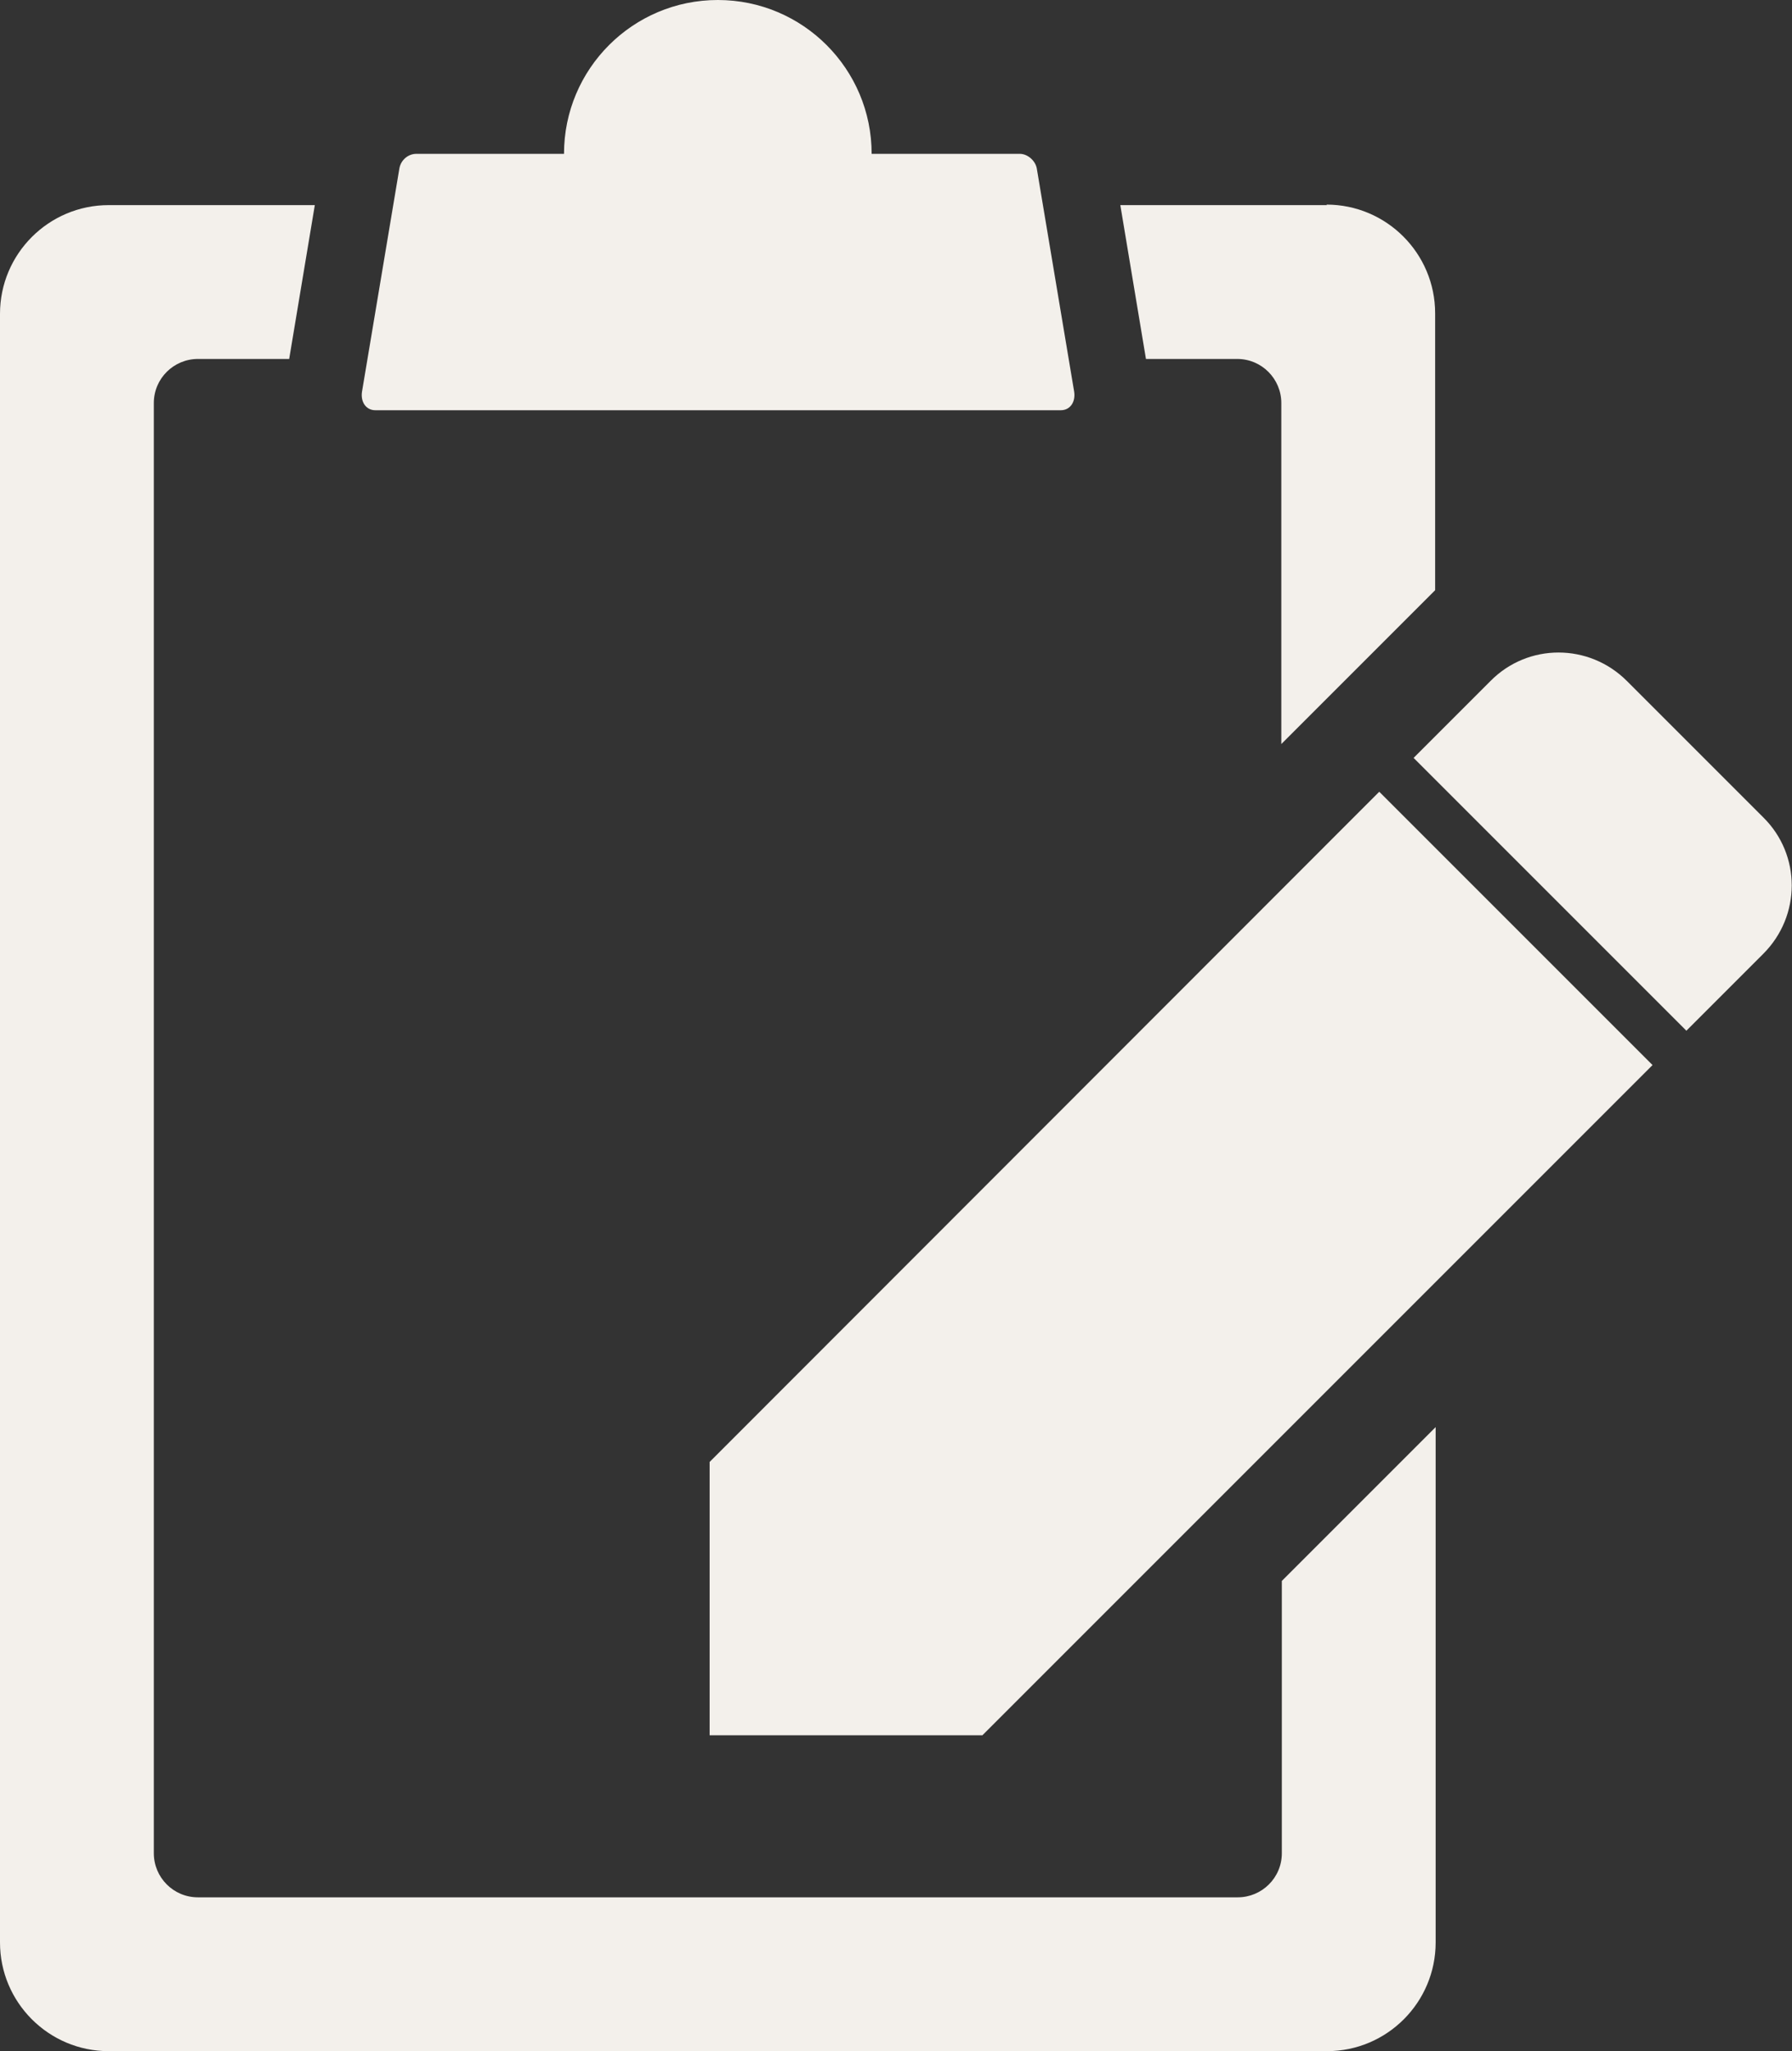
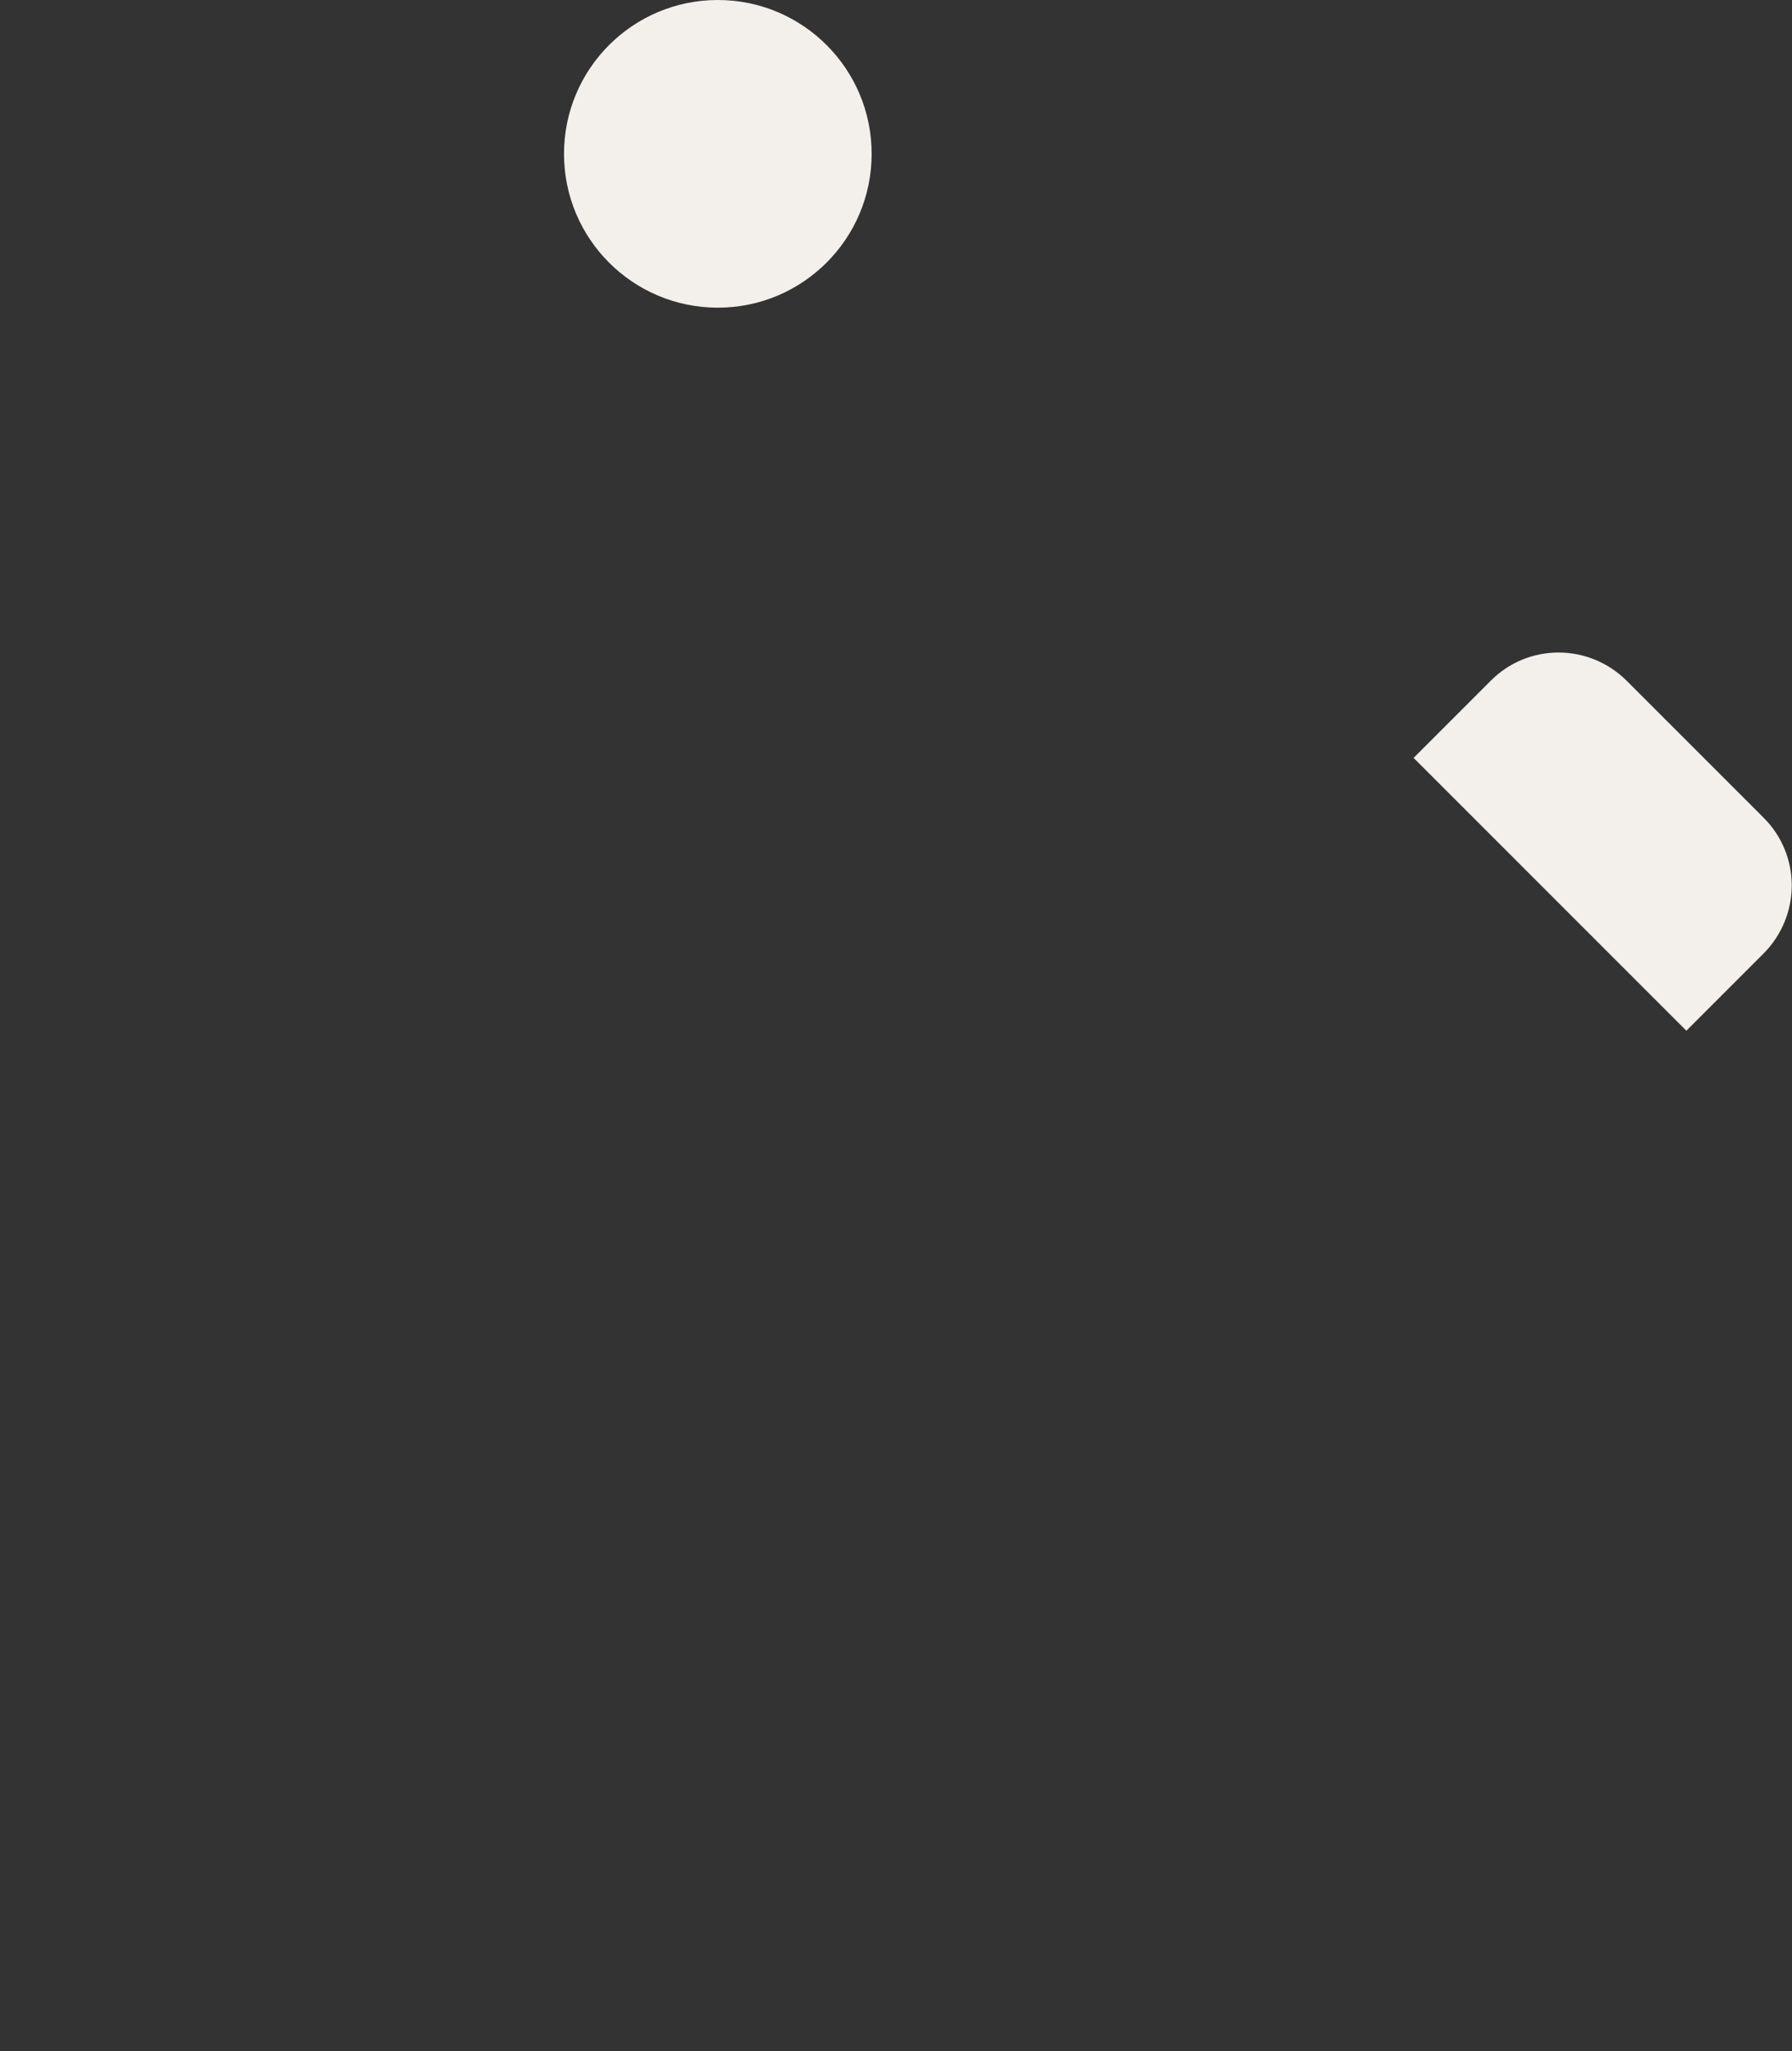
<svg xmlns="http://www.w3.org/2000/svg" id="_レイヤー_2" data-name="レイヤー_2" viewBox="0 0 34.95 40">
  <rect x="0" y="0" width="34.95" height="40" fill="#333333" stroke="none" />
  <g id="_レイヤー_1-2" data-name="レイヤー_1">
    <g id="_x31_">
      <g id="_レイヤー_3">
        <g>
-           <polygon points="26.9 15.44 13.84 28.51 13.84 33.84 19.16 33.84 32.23 20.77 26.9 15.44" fill="#f3f0eb" />
          <path d="M34.39,15.94l-2.66-2.66c-.74-.74-1.93-.74-2.66,0l-1.5,1.5,1.33,1.33,2.66,2.66,1.33,1.33,1.5-1.5c.74-.74.74-1.93,0-2.66Z" fill="#f3f0eb" />
-           <path d="M20.68,8H7.32c-.18,0-.29-.16-.26-.36l.73-4.36c.03-.16.17-.28.33-.28h11.77c.15,0,.3.13.33.28l.73,4.36c.03.2-.08.36-.26.36h0Z" fill="#f3f0eb" />
          <circle cx="14" cy="3" r="3" fill="#f3f0eb" />
-           <path d="M25.88,4h-4.03l.5,3h1.78c.48,0,.86.39.86.86v6.65l3-3v-5.4c0-1.17-.95-2.12-2.12-2.12h0Z" fill="#f3f0eb" />
-           <path d="M25,30.83v5.31c0,.48-.39.86-.86.86H3.86c-.48,0-.86-.39-.86-.86V7.86c0-.48.39-.86.86-.86h1.78l.5-3H2.12c-1.17,0-2.12.95-2.12,2.12v31.76c0,1.17.95,2.12,2.12,2.12h23.76c1.17,0,2.12-.95,2.12-2.12v-10.05l-3,3Z" fill="#f3f0eb" />
        </g>
      </g>
    </g>
  </g>
</svg>